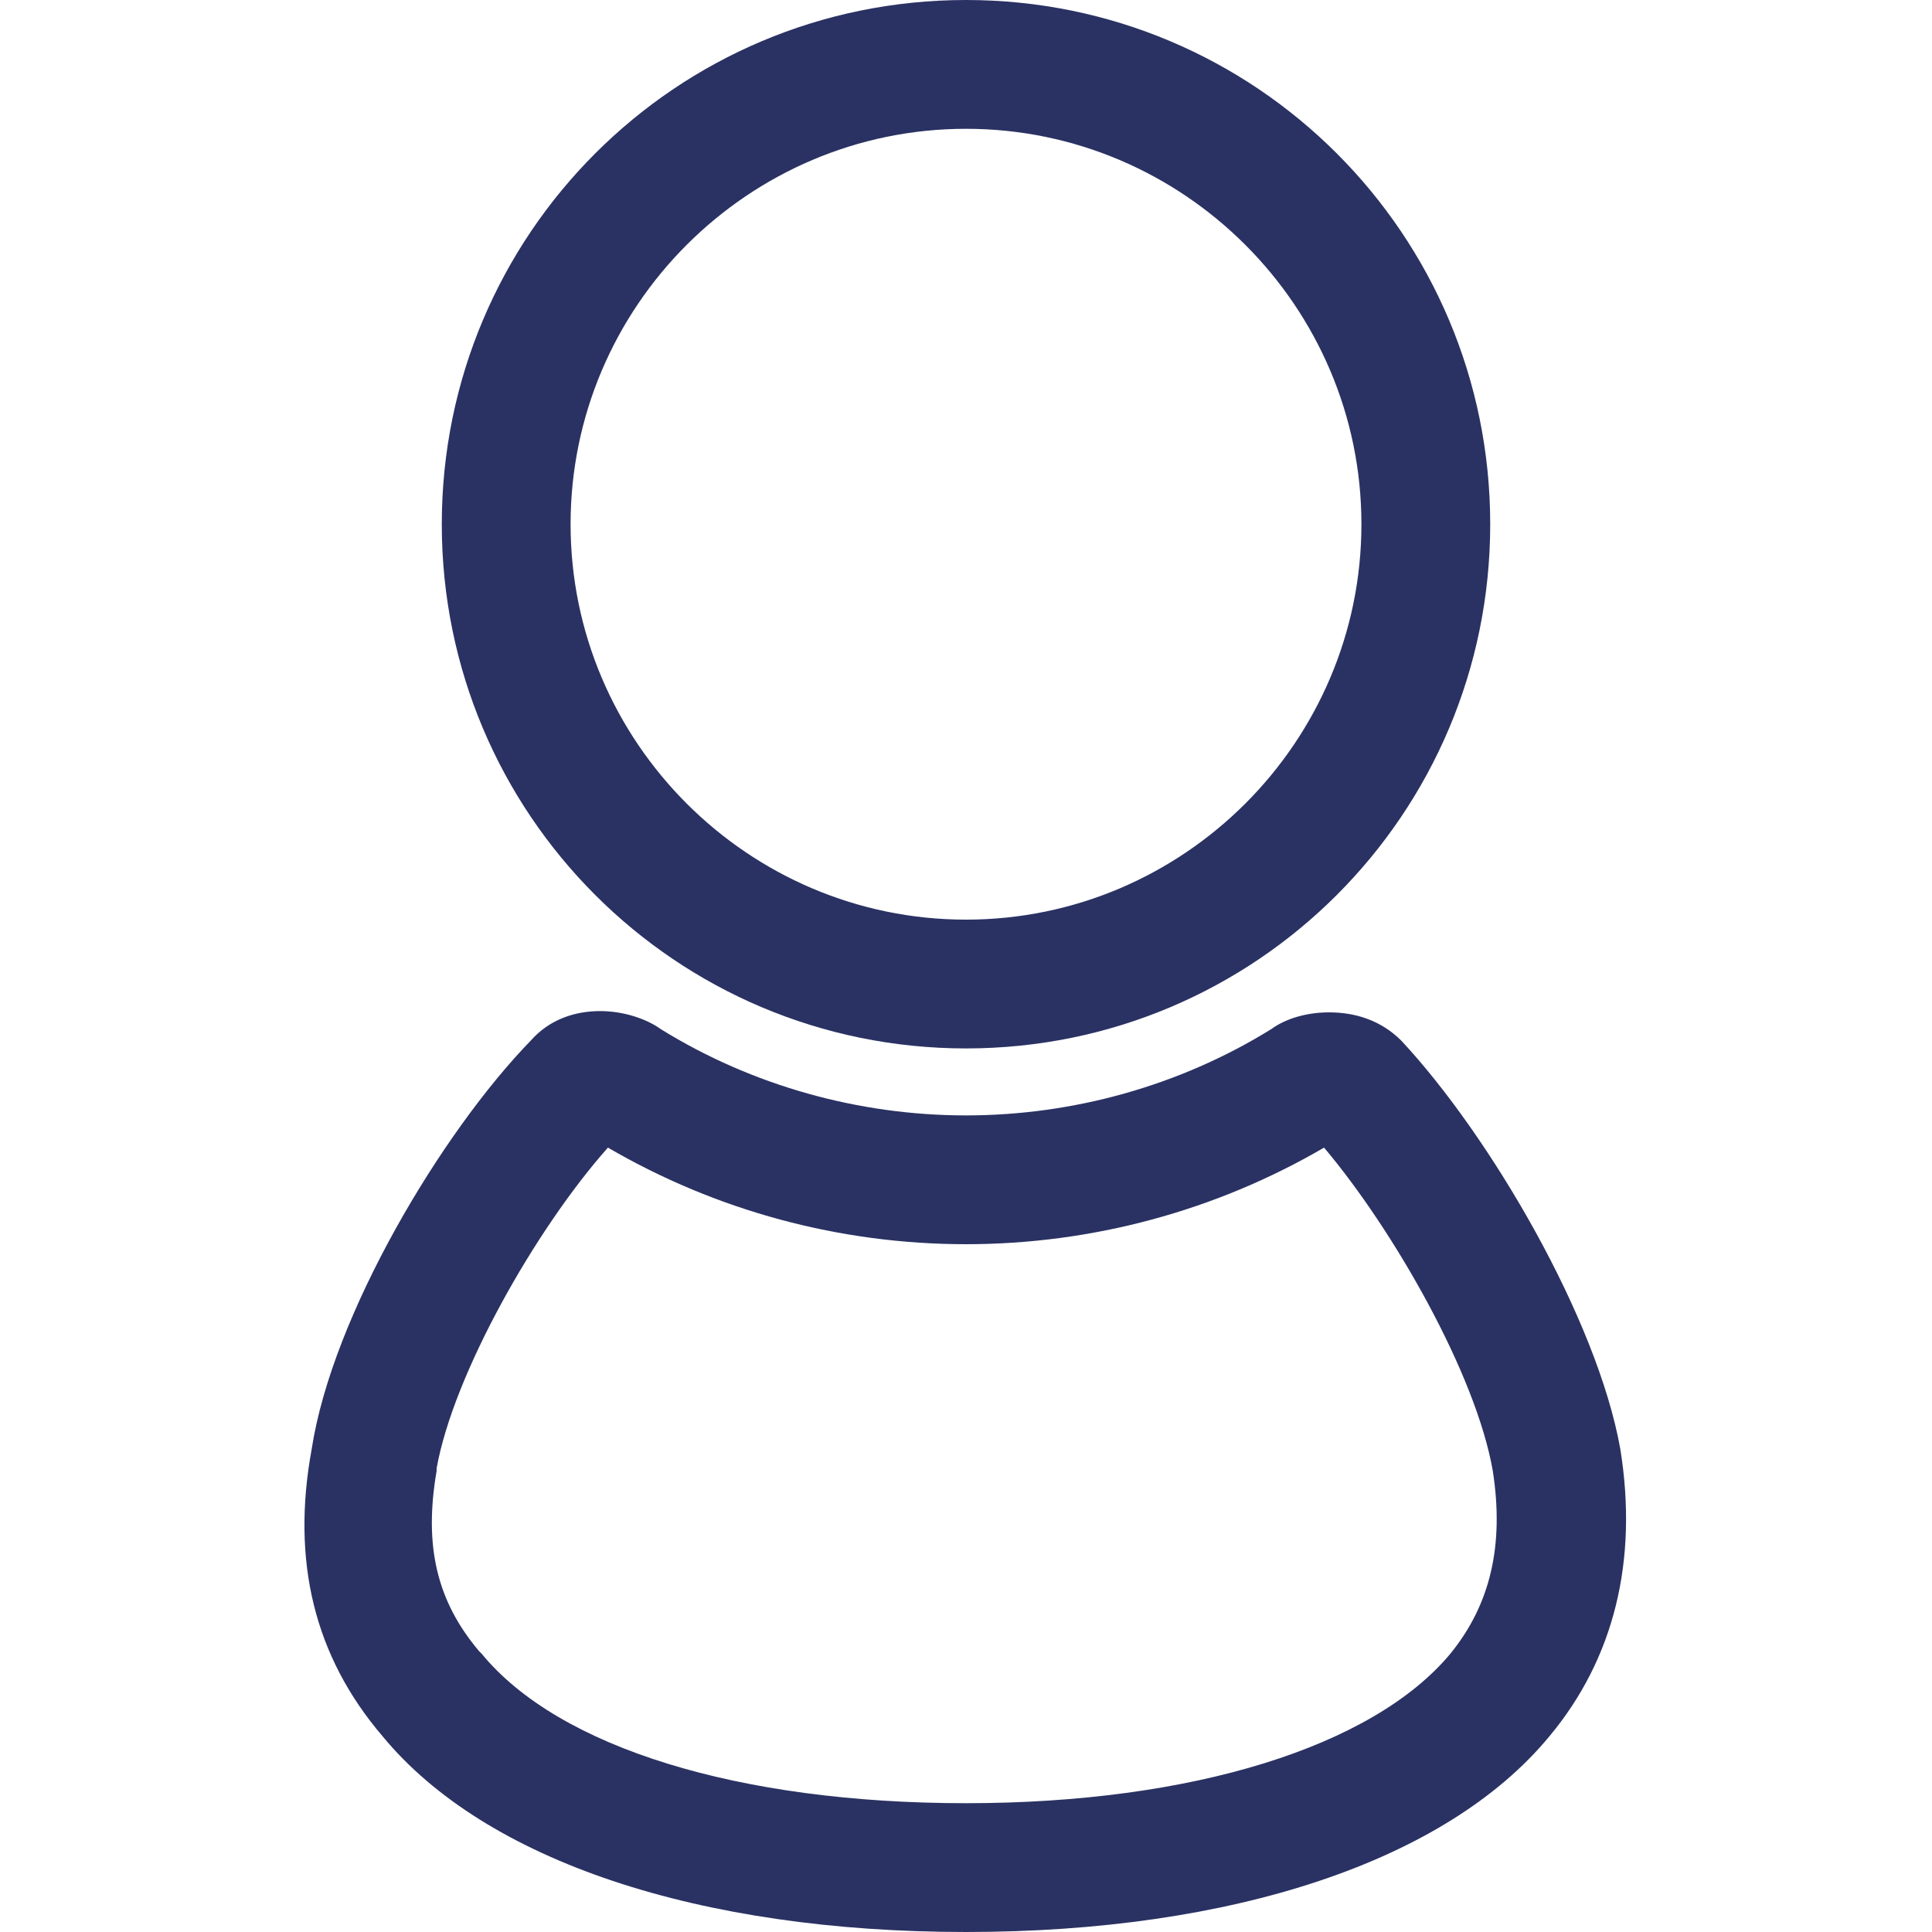
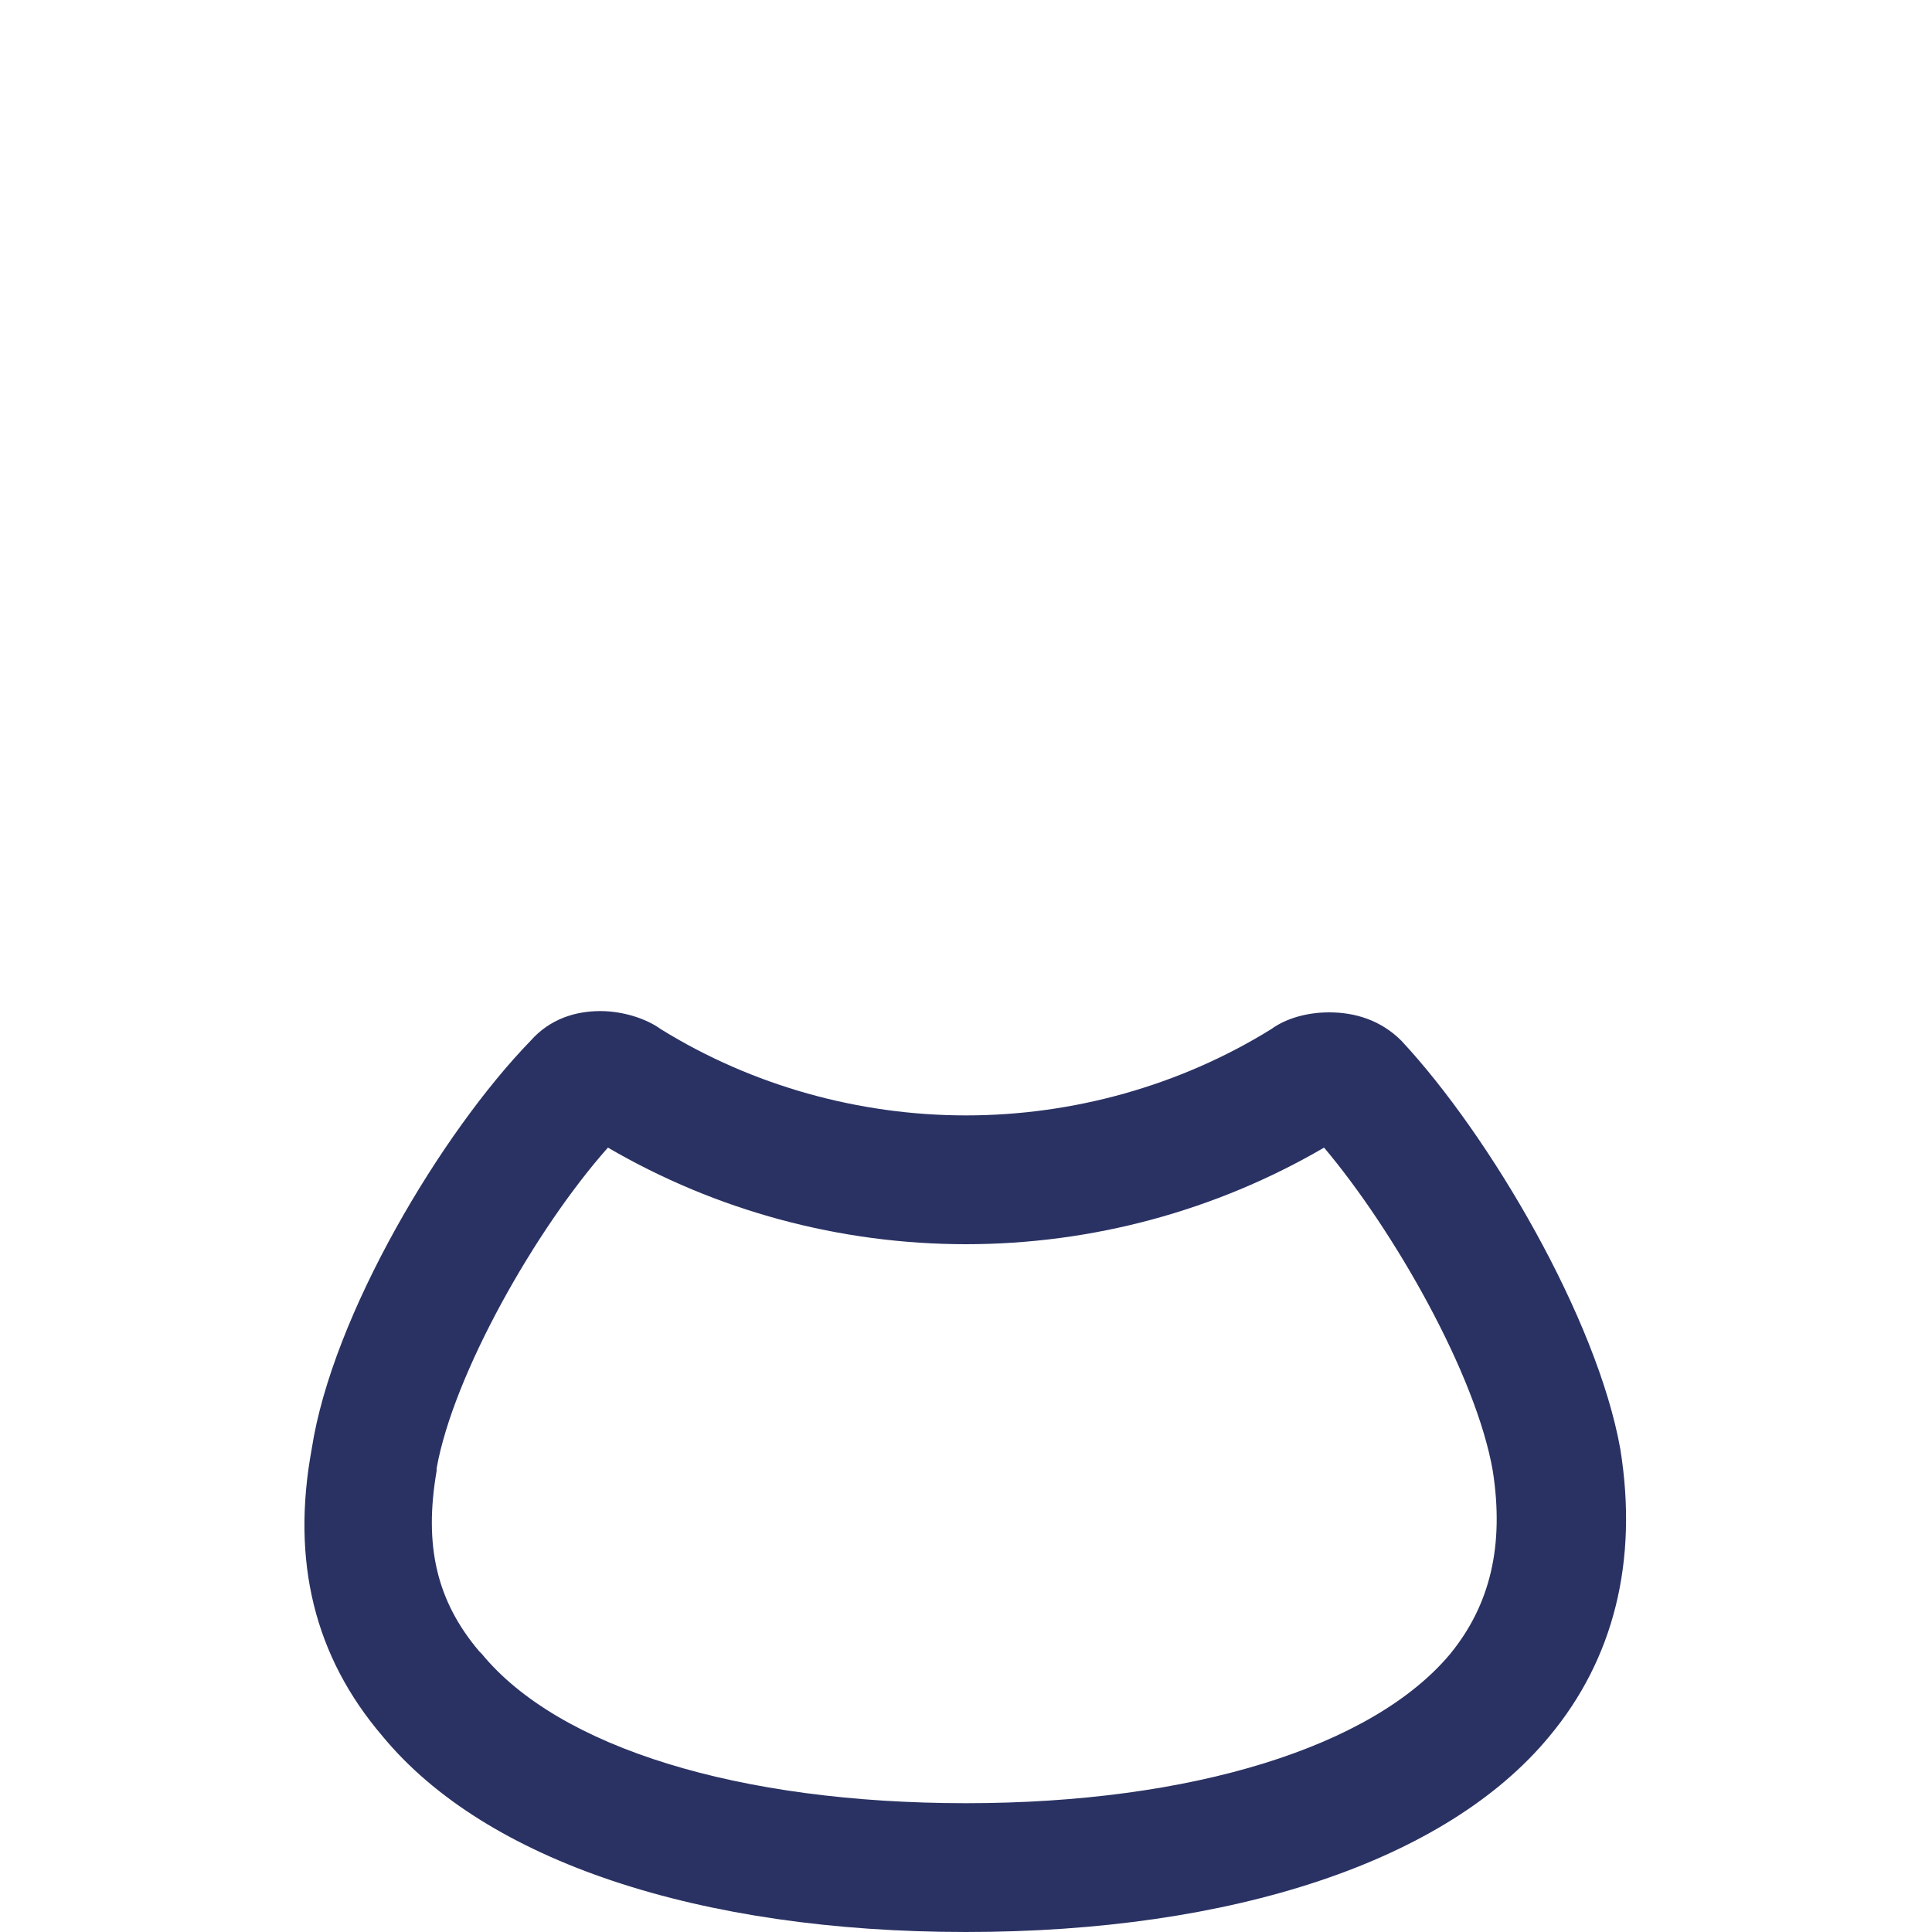
<svg xmlns="http://www.w3.org/2000/svg" version="1.1" id="レイヤー_1" x="0px" y="0px" viewBox="0 0 150 150" style="enable-background:new 0 0 150 150;" xml:space="preserve">
  <style type="text/css">
	.st0{fill:#2a3263;}
</style>
  <g>
    <path class="st0" d="M47.2,89.1c8.4,4.9,18,7.5,27.8,7.5c9.8,0,19.4-2.6,27.8-7.5c5.4,6.4,11.8,17.6,13.1,25.1   c0.9,5.8-0.2,10.4-3.3,14.2l0,0l0,0c-6,7.2-20,11.6-37.6,11.6s-31.6-4.3-37.6-11.6l-0.1-0.1l-0.1-0.1c-3.3-3.9-4.3-8.2-3.3-14   l0-0.1l0-0.1C35.2,106.7,41.6,95.4,47.2,89.1 M46.6,78.5c-1.9,0-3.9,0.6-5.4,2.3c-6.9,7.1-15.4,21.3-17,31.7   c-1.6,8.7,0.2,16.1,5.5,22.3c8,9.7,24.6,15.2,45.3,15.2s37.3-5.5,45.3-15.2c5-6,6.9-13.6,5.5-22.3c-1.8-10.1-10.1-24.3-17-31.7   c-1.6-1.6-3.6-2.2-5.6-2.2c-1.8,0-3.4,0.5-4.5,1.3c-7.1,4.4-15.4,6.7-23.7,6.7s-16.6-2.3-23.7-6.7C50.2,79.1,48.4,78.5,46.6,78.5   L46.6,78.5z" />
  </g>
  <g>
-     <path class="st0" d="M75,10c16.9,0,30.7,13.8,30.7,30.7S91.9,71.4,75,71.4S44.3,57.6,44.3,40.7S58.1,10,75,10 M75,0   C52.5,0,34.3,18.2,34.3,40.7c0,22.5,18.2,40.7,40.7,40.7s40.7-18.2,40.7-40.7C115.7,18.2,97.5,0,75,0L75,0z" />
-   </g>
+     </g>
</svg>